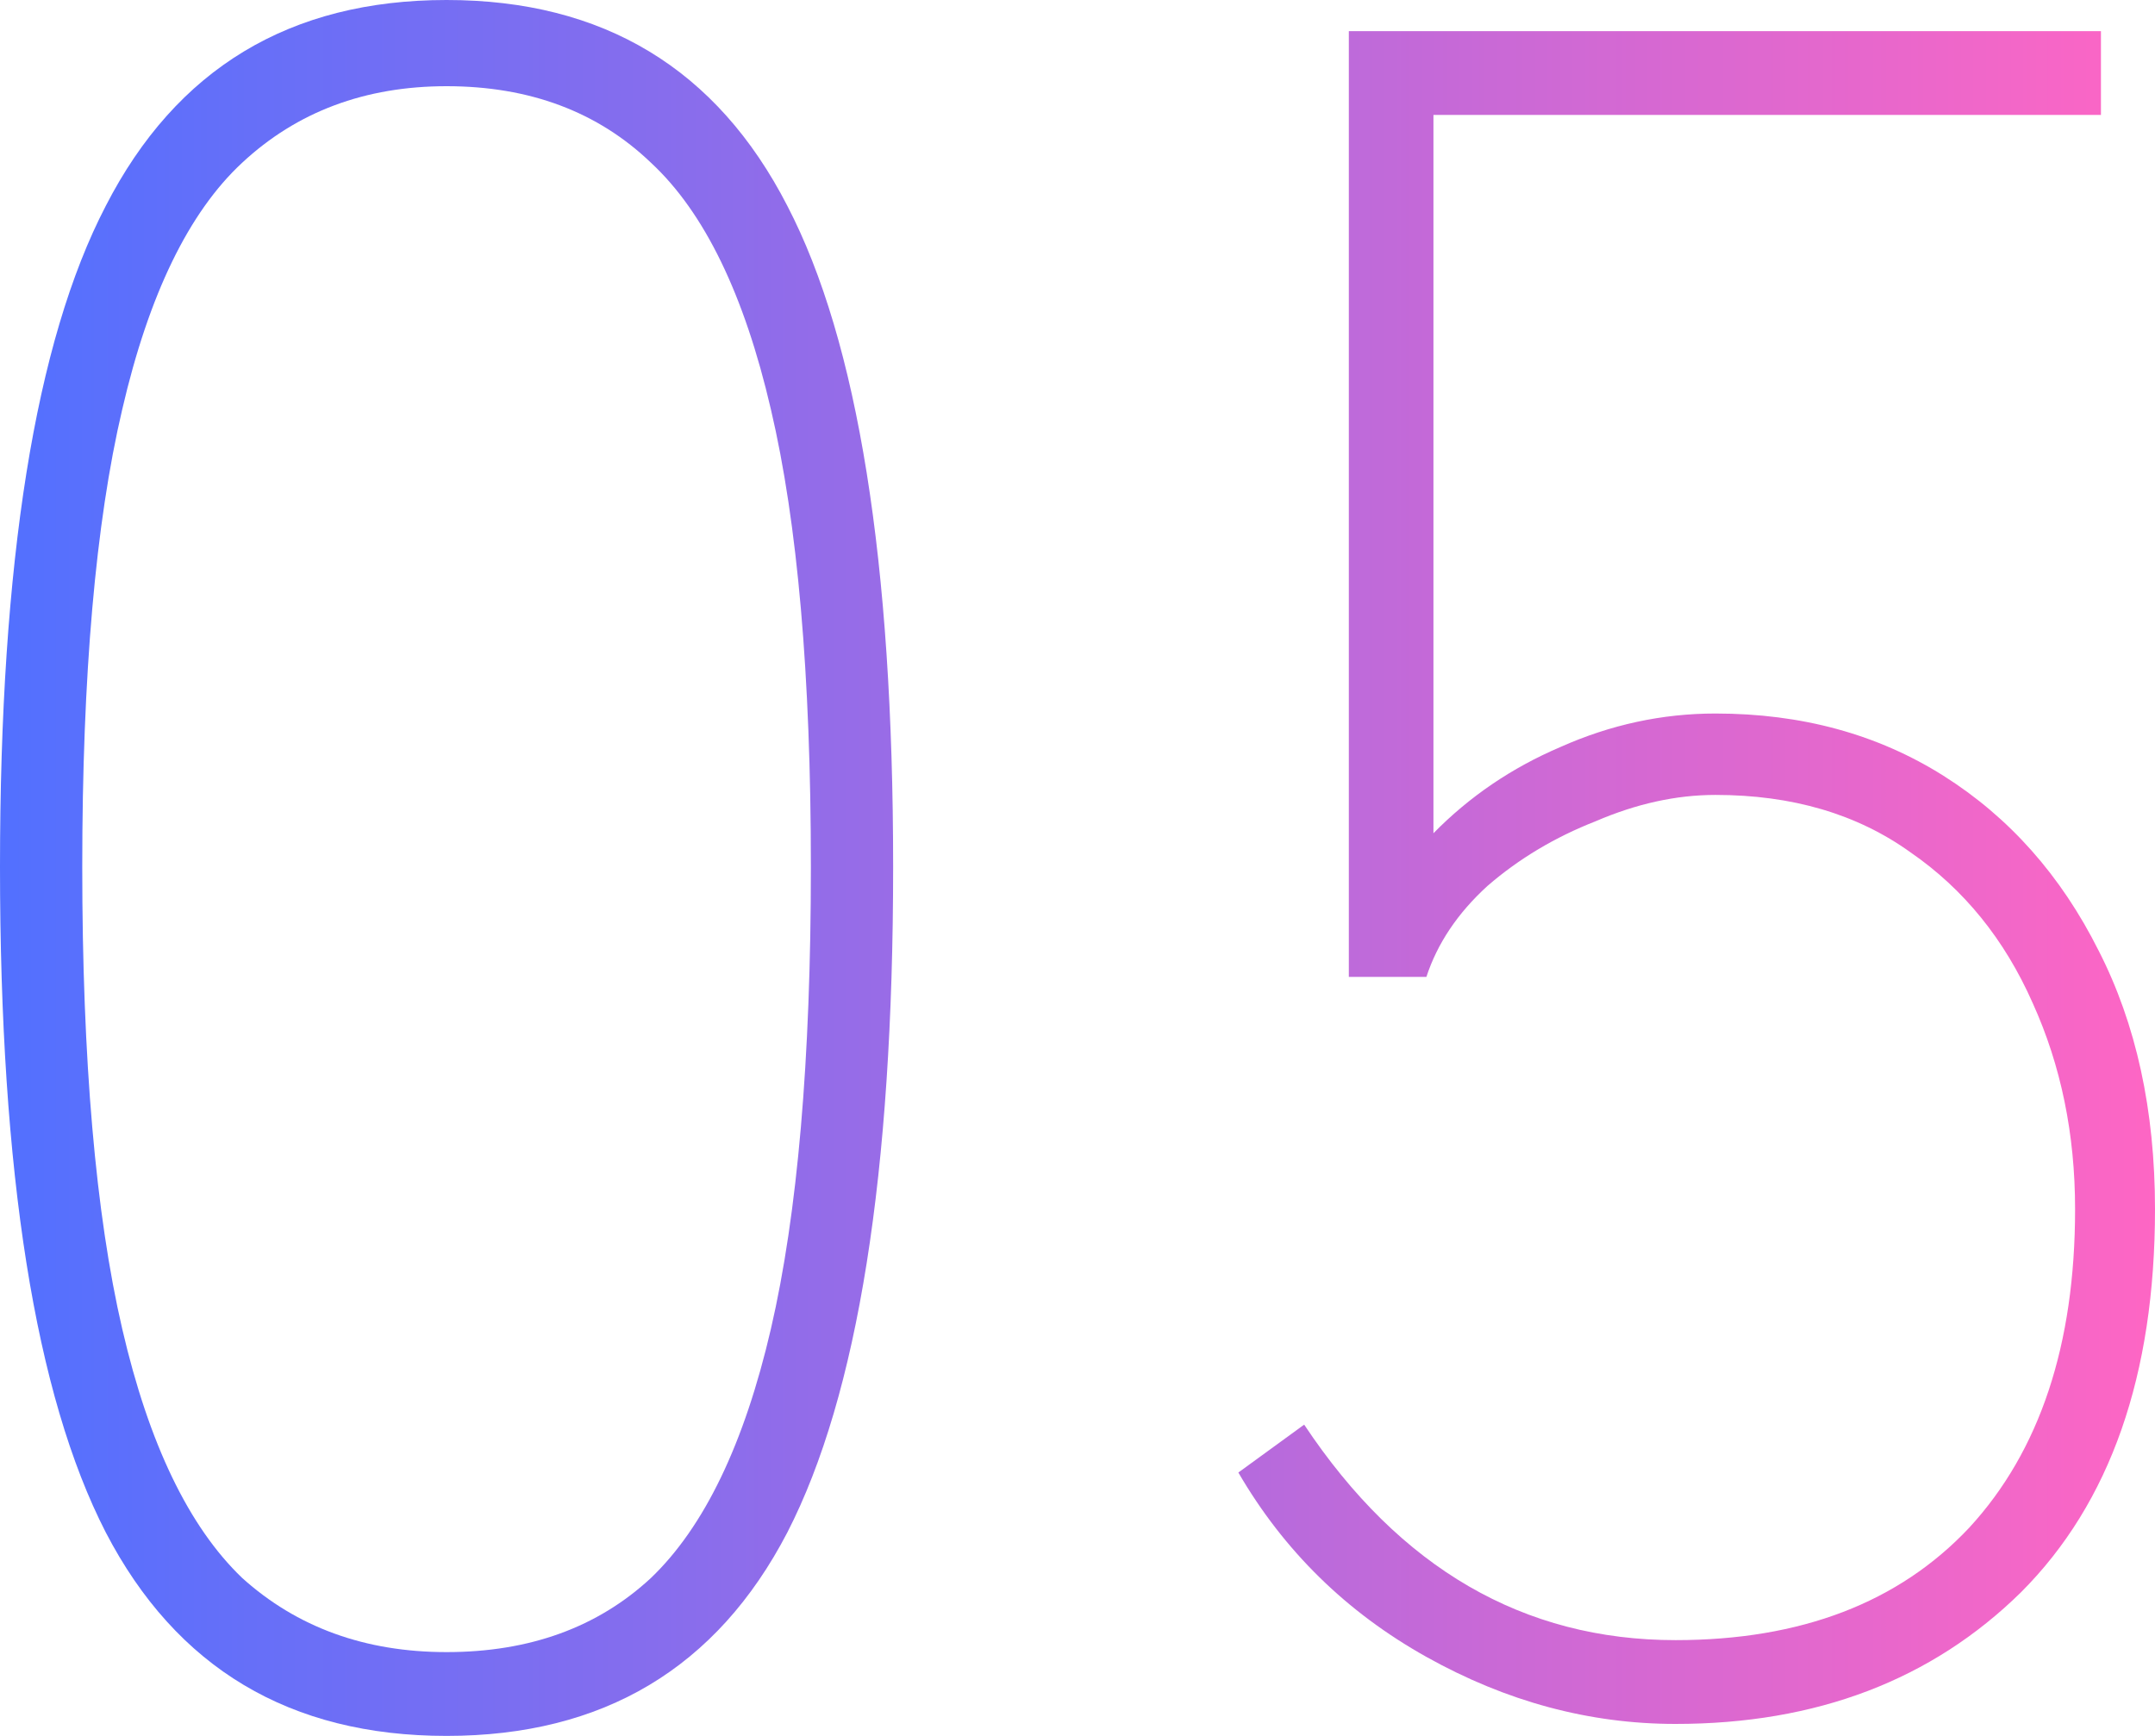
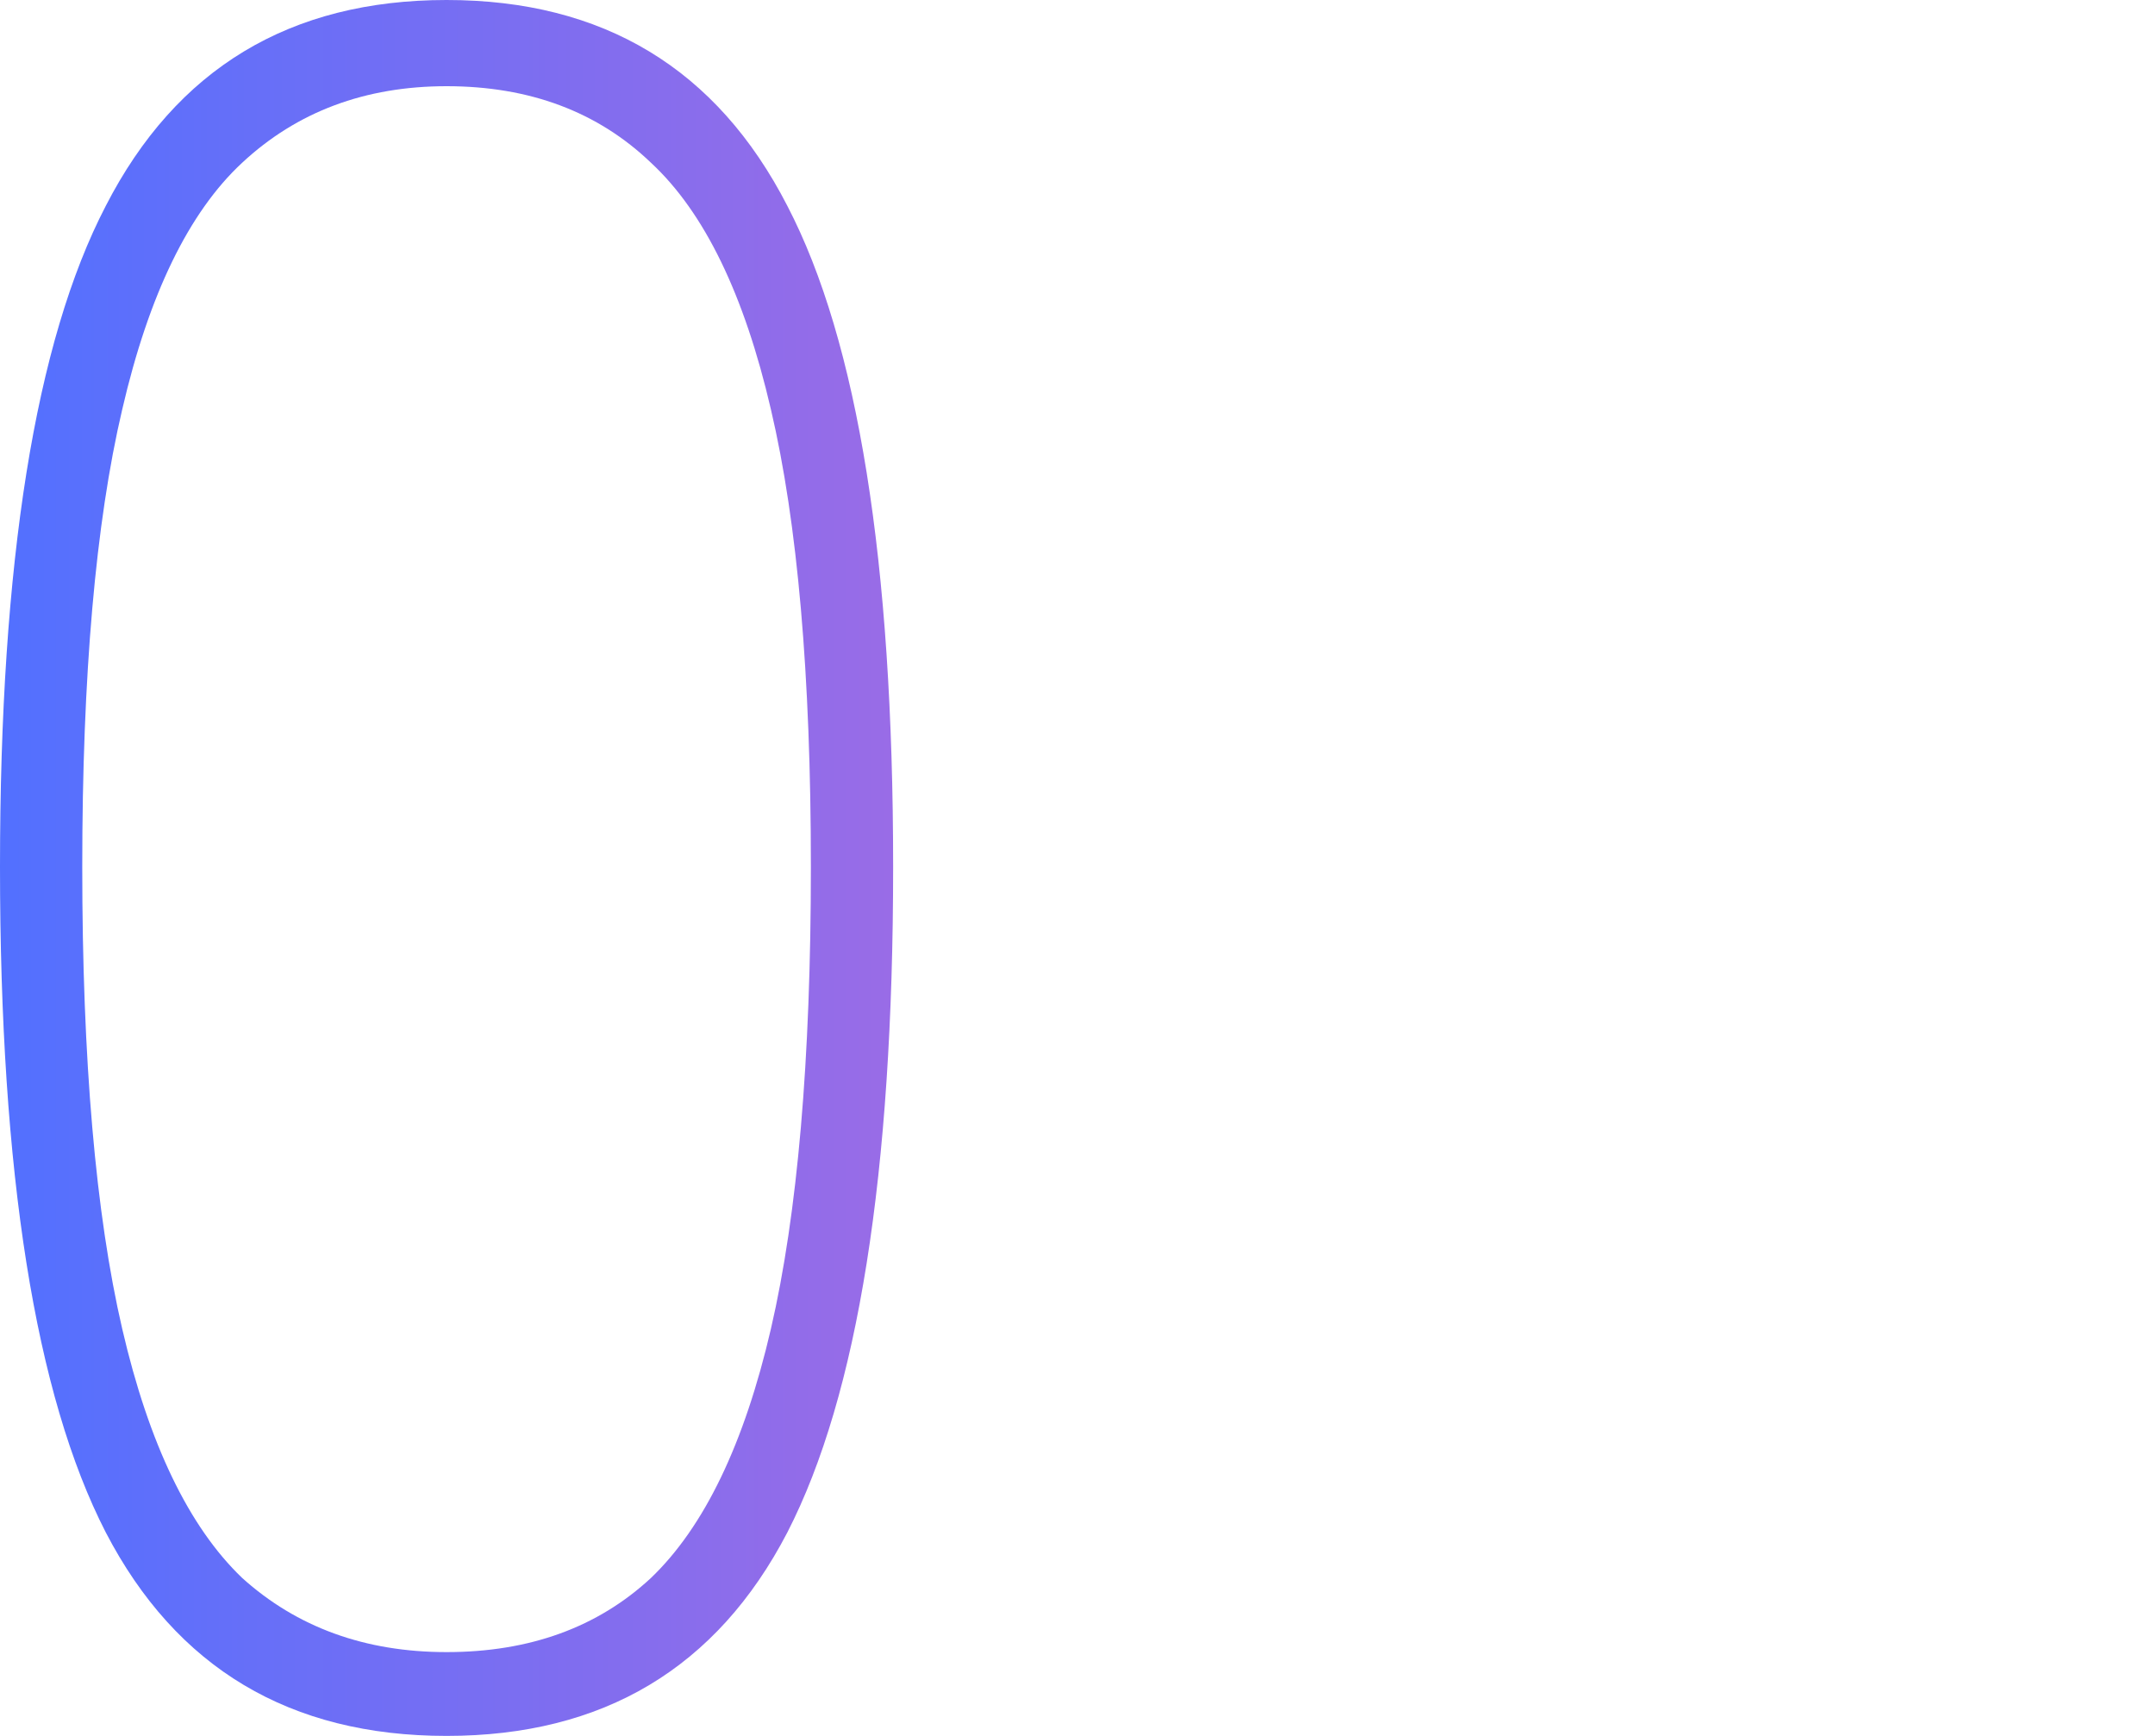
<svg xmlns="http://www.w3.org/2000/svg" width="180" height="145" viewBox="0 0 180 145" fill="none">
  <path d="M37.3 145C24.212 145 14.724 139.333 8.834 128C2.945 116.533 0 98 0 72.4C0 46.933 2.945 28.533 8.834 17.2C14.724 5.733 24.212 0 37.3 0C50.388 0 59.877 5.733 65.766 17.2C71.656 28.533 74.601 46.933 74.601 72.4C74.601 98 71.656 116.533 65.766 128C59.877 139.333 50.388 145 37.3 145ZM37.3 138C44.237 138 49.93 135.933 54.38 131.8C58.83 127.533 62.167 120.6 64.392 111C66.617 101.4 67.73 88.533 67.73 72.4C67.73 56.4 66.617 43.667 64.392 34.2C62.167 24.6 58.83 17.733 54.38 13.6C49.93 9.333 44.237 7.2 37.3 7.2C30.495 7.2 24.801 9.333 20.221 13.6C15.771 17.733 12.433 24.6 10.209 34.2C7.984 43.667 6.871 56.4 6.871 72.4C6.871 88.533 7.984 101.4 10.209 111C12.433 120.6 15.771 127.533 20.221 131.8C24.801 135.933 30.495 138 37.3 138Z" fill="url(#paint0_linear_581_66)" />
-   <path d="M139.951 144C132.753 144 125.816 142.133 119.142 138.4C112.467 134.667 107.232 129.533 103.436 123L108.933 119C116.917 131 127.256 137 139.951 137C150.422 137 158.601 133.867 164.491 127.6C170.38 121.2 173.325 112.333 173.325 101C173.325 94.733 172.147 89 169.791 83.8C167.436 78.467 164.033 74.267 159.583 71.2C155.133 68 149.702 66.4 143.289 66.4C140.017 66.4 136.679 67.133 133.276 68.6C129.874 69.933 126.863 71.733 124.246 74C121.759 76.267 120.058 78.8 119.142 81.6H112.663V2.6H175.485V9.6H119.731V69.6C122.741 66.533 126.274 64.133 130.332 62.4C134.52 60.533 138.839 59.6 143.289 59.6C150.487 59.6 156.835 61.333 162.331 64.8C167.828 68.267 172.147 73.133 175.288 79.4C178.429 85.533 180 92.733 180 101C180 114.867 176.27 125.533 168.81 133C161.35 140.333 151.73 144 139.951 144Z" fill="url(#paint1_linear_581_66)" />
  <defs>
    <linearGradient id="paint0_linear_581_66" x1="0" y1="0" x2="180" y2="0" gradientUnits="userSpaceOnUse">
      <stop stop-color="#5270FF" />
      <stop offset="1" stop-color="#FE66C4" />
    </linearGradient>
    <linearGradient id="paint1_linear_581_66" x1="0" y1="0" x2="180" y2="0" gradientUnits="userSpaceOnUse">
      <stop stop-color="#5270FF" />
      <stop offset="1" stop-color="#FE66C4" />
    </linearGradient>
  </defs>
</svg>